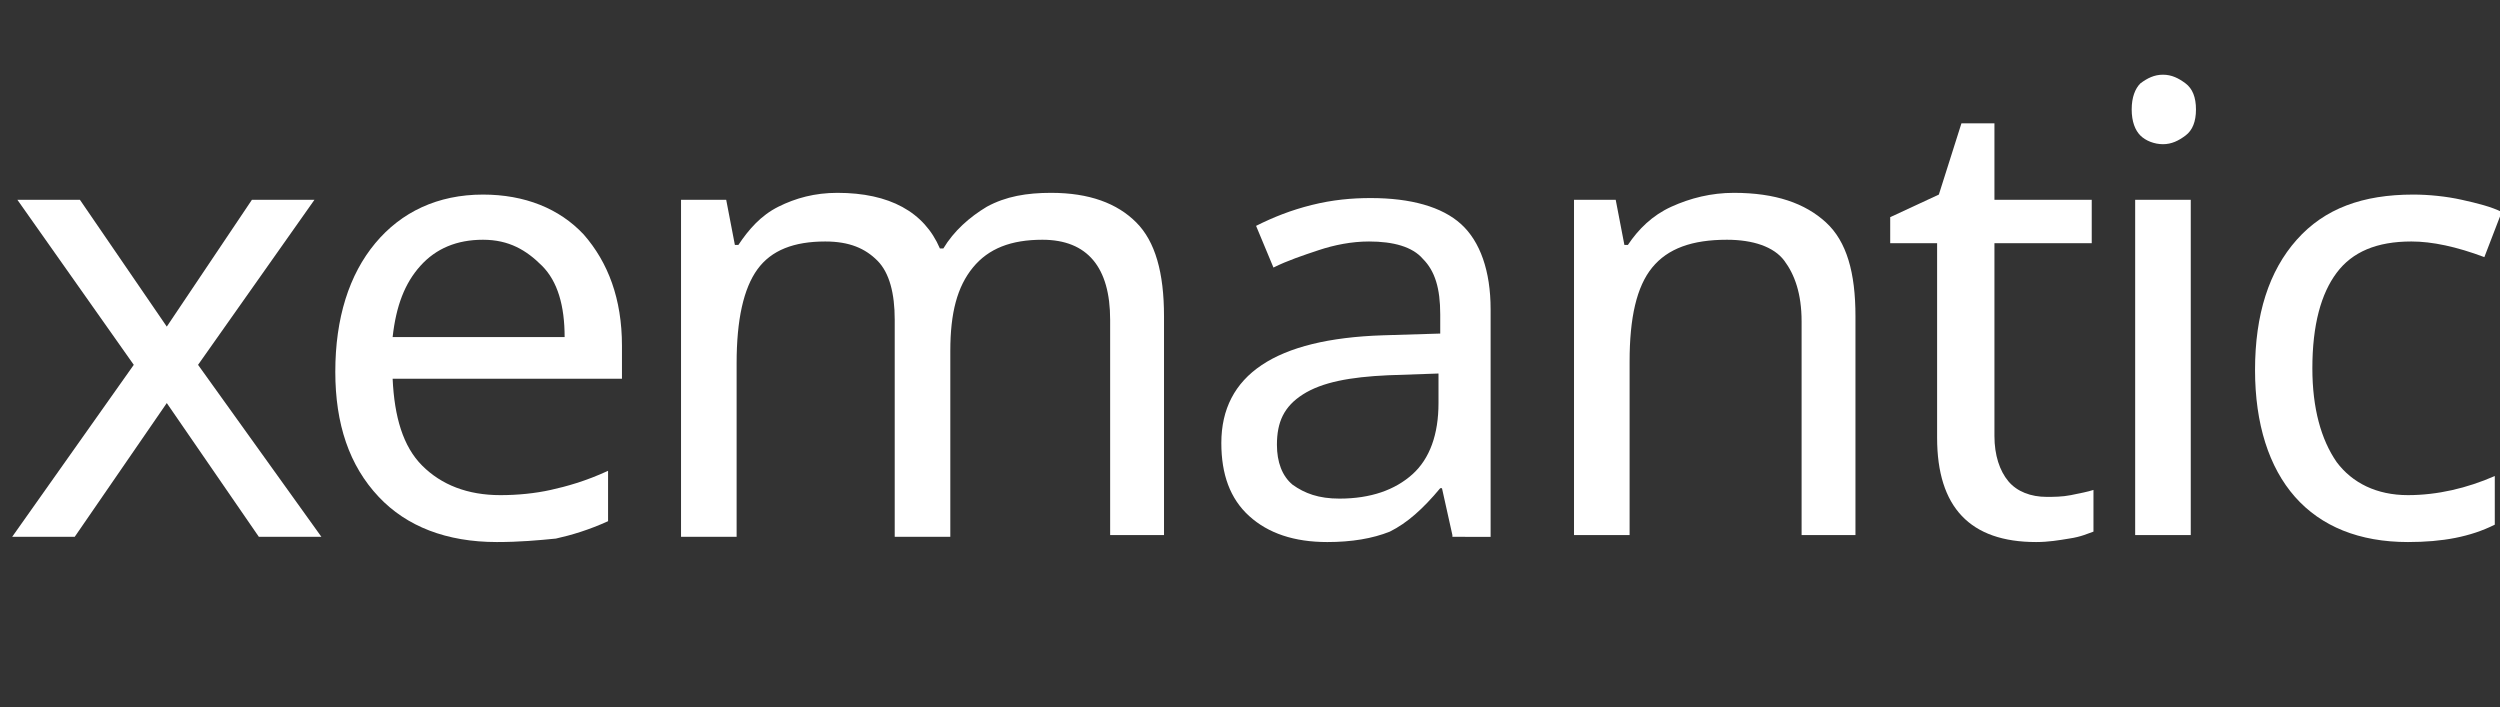
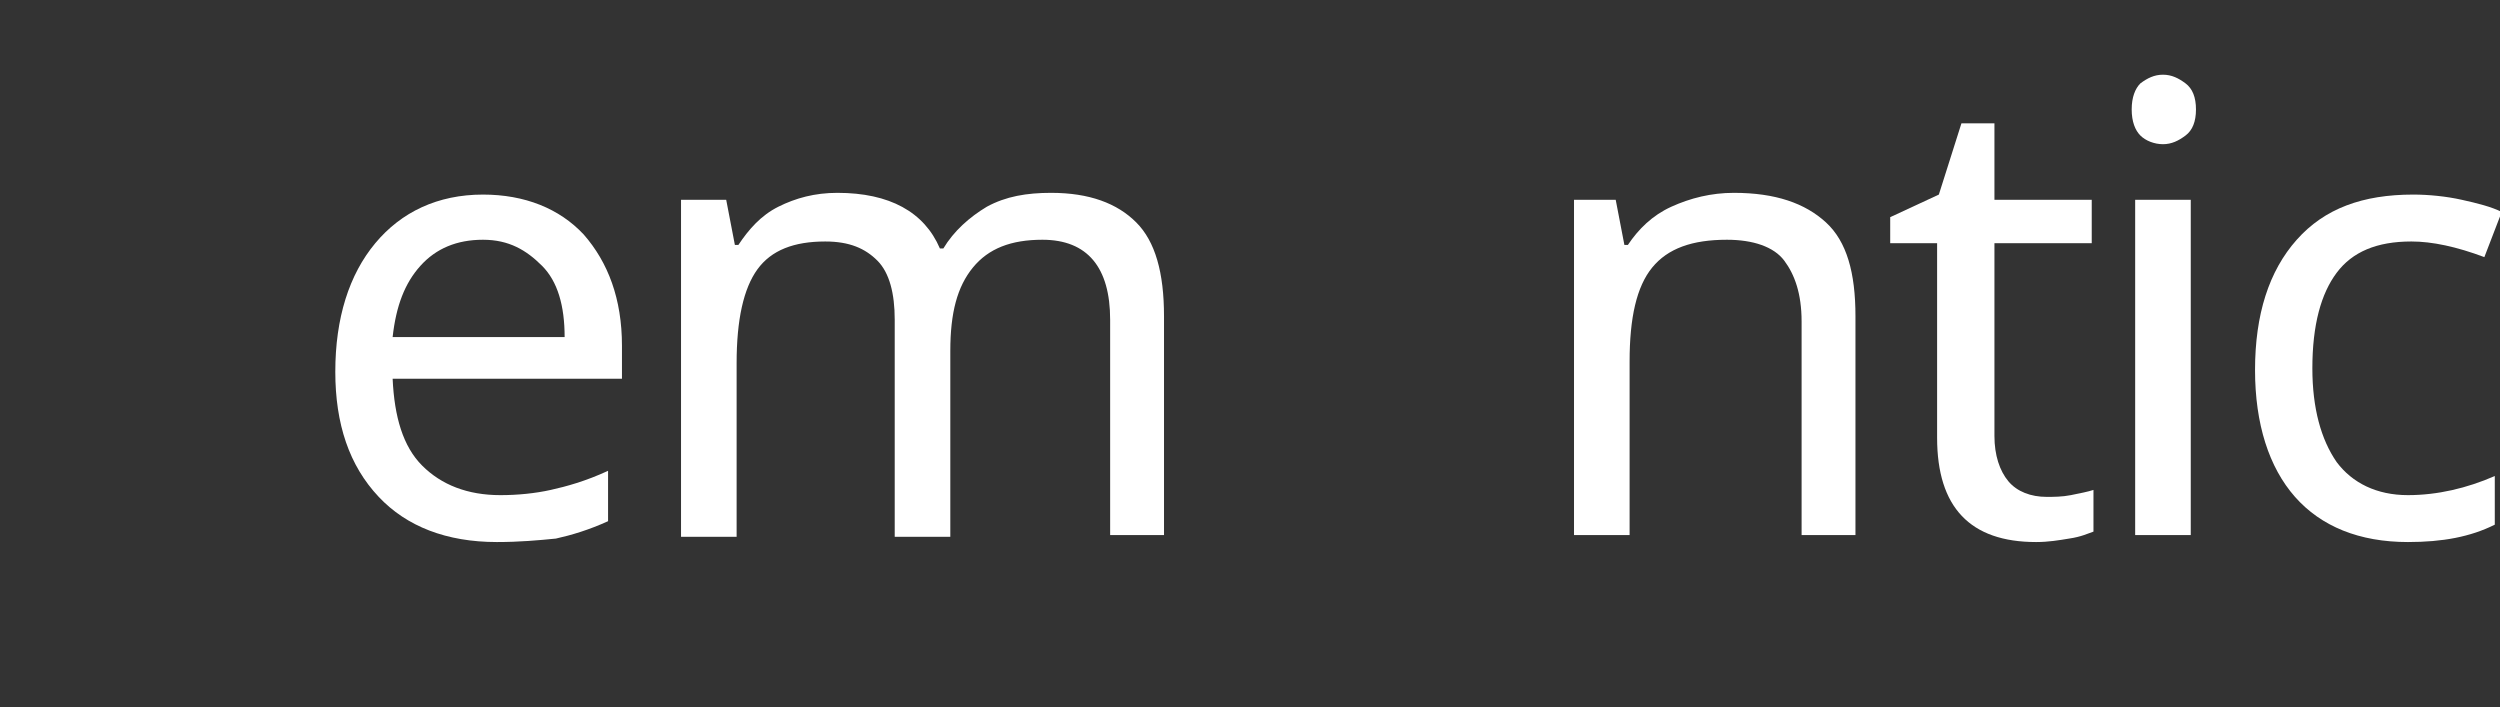
<svg xmlns="http://www.w3.org/2000/svg" version="1.1" id="Layer_1" x="0px" y="0px" viewBox="0 0 143.9 40.7" style="enable-background:new 0 0 143.9 40.7;" xml:space="preserve">
  <rect x="0" y="0" width="143.9" height="40.7" fill="#333333" stroke="none" />
  <style type="text/css">
	.st0{fill:#FFFFFF;}
</style>
  <g>
-     <path class="st0" d="M7.7,21L1,11.5h3.6l5,7.3l4.9-7.3h3.6L11.4,21l7.1,9.9h-3.6l-5.3-7.7l-5.3,7.7H0.7L7.7,21z" />
    <path class="st0" d="M28.6,31.2c-2.9,0-5.2-0.9-6.8-2.6c-1.7-1.8-2.5-4.2-2.5-7.2c0-3.1,0.8-5.6,2.3-7.4c1.5-1.8,3.6-2.8,6.2-2.8   c2.4,0,4.4,0.8,5.8,2.3c1.4,1.6,2.2,3.7,2.2,6.4v1.9H22.6c0.1,2.2,0.6,3.9,1.7,5c1.1,1.1,2.6,1.7,4.5,1.7c1,0,2-0.1,2.9-0.3   c0.9-0.2,2-0.5,3.3-1.1V30c-1.1,0.5-2.1,0.8-3,1C31,31.1,29.9,31.2,28.6,31.2z M27.8,13.8c-1.5,0-2.7,0.5-3.6,1.5s-1.4,2.3-1.6,4.1   h9.9c0-1.8-0.4-3.2-1.3-4.1S29.3,13.8,27.8,13.8z" />
    <path class="st0" d="M63.9,30.8V18.4c0-3-1.3-4.6-3.9-4.6c-1.8,0-3.1,0.5-4,1.6s-1.3,2.6-1.3,4.8v10.7h-3.2V18.4   c0-1.5-0.3-2.7-1-3.4s-1.6-1.1-3-1.1c-1.8,0-3.1,0.5-3.9,1.6s-1.2,2.9-1.2,5.4v10h-3.2V11.5h2.6l0.5,2.6h0.2   c0.6-0.9,1.3-1.7,2.3-2.2s2.1-0.8,3.4-0.8c3,0,5,1.1,5.9,3.2h0.2c0.6-1,1.5-1.8,2.5-2.4c1.1-0.6,2.3-0.8,3.7-0.8   c2.2,0,3.8,0.6,4.9,1.7c1.1,1.1,1.6,2.9,1.6,5.4v12.6H63.9z" />
-     <path class="st0" d="M83.6,30.8L83,28.1h-0.1c-1,1.2-1.9,2-2.9,2.5c-1,0.4-2.2,0.6-3.6,0.6c-1.9,0-3.4-0.5-4.5-1.5   s-1.6-2.4-1.6-4.2c0-3.9,3.1-6,9.3-6.2l3.3-0.1v-1.1c0-1.5-0.3-2.5-1-3.2c-0.6-0.7-1.7-1-3.1-1c-1,0-2,0.2-2.9,0.5   c-0.9,0.3-1.8,0.6-2.6,1l-1-2.4c1-0.5,2-0.9,3.2-1.2c1.2-0.3,2.3-0.4,3.4-0.4c2.3,0,4.1,0.5,5.2,1.5s1.7,2.7,1.7,4.9v13.1H83.6z    M77.1,28.7c1.8,0,3.2-0.5,4.2-1.4s1.5-2.3,1.5-4.1v-1.7l-2.9,0.1c-2.2,0.1-3.8,0.4-4.9,1.1s-1.5,1.6-1.5,2.9c0,1,0.3,1.8,0.9,2.3   C75.1,28.4,75.9,28.7,77.1,28.7z" />
    <path class="st0" d="M103.7,30.8V18.5c0-1.6-0.4-2.7-1-3.5s-1.8-1.2-3.3-1.2c-2,0-3.4,0.5-4.3,1.6s-1.3,2.9-1.3,5.4v10h-3.2V11.5   H93l0.5,2.6h0.2c0.6-0.9,1.4-1.7,2.5-2.2c1.1-0.5,2.3-0.8,3.6-0.8c2.4,0,4.1,0.6,5.3,1.7c1.2,1.1,1.7,2.9,1.7,5.4v12.6H103.7z" />
    <path class="st0" d="M117.8,28.6c0.4,0,0.9,0,1.4-0.1s1-0.2,1.3-0.3v2.4c-0.3,0.1-0.7,0.3-1.4,0.4c-0.6,0.1-1.2,0.2-1.9,0.2   c-3.8,0-5.7-2-5.7-6V14h-2.7v-1.5l2.8-1.3l1.3-4.1h1.9v4.4h5.6V14h-5.6v11.1c0,1.1,0.3,2,0.8,2.6S116.9,28.6,117.8,28.6z" />
    <path class="st0" d="M122.7,6.3c0-0.7,0.2-1.2,0.5-1.5c0.4-0.3,0.8-0.5,1.3-0.5c0.5,0,0.9,0.2,1.3,0.5c0.4,0.3,0.6,0.8,0.6,1.5   c0,0.7-0.2,1.2-0.6,1.5c-0.4,0.3-0.8,0.5-1.3,0.5c-0.5,0-1-0.2-1.3-0.5C122.9,7.5,122.7,7,122.7,6.3z M126.1,30.8h-3.2V11.5h3.2   V30.8z" />
    <path class="st0" d="M138.6,31.2c-2.8,0-5-0.9-6.5-2.6s-2.3-4.2-2.3-7.3c0-3.2,0.8-5.7,2.4-7.5s3.8-2.6,6.7-2.6   c0.9,0,1.9,0.1,2.8,0.3s1.7,0.4,2.3,0.7l-1,2.6c-1.6-0.6-3-0.9-4.2-0.9c-2,0-3.4,0.6-4.3,1.8c-0.9,1.2-1.4,3-1.4,5.5   c0,2.3,0.5,4.1,1.4,5.4c0.9,1.2,2.3,1.9,4.1,1.9c1.7,0,3.4-0.4,5-1.1v2.8C142.2,30.9,140.6,31.2,138.6,31.2z" />
  </g>
</svg>